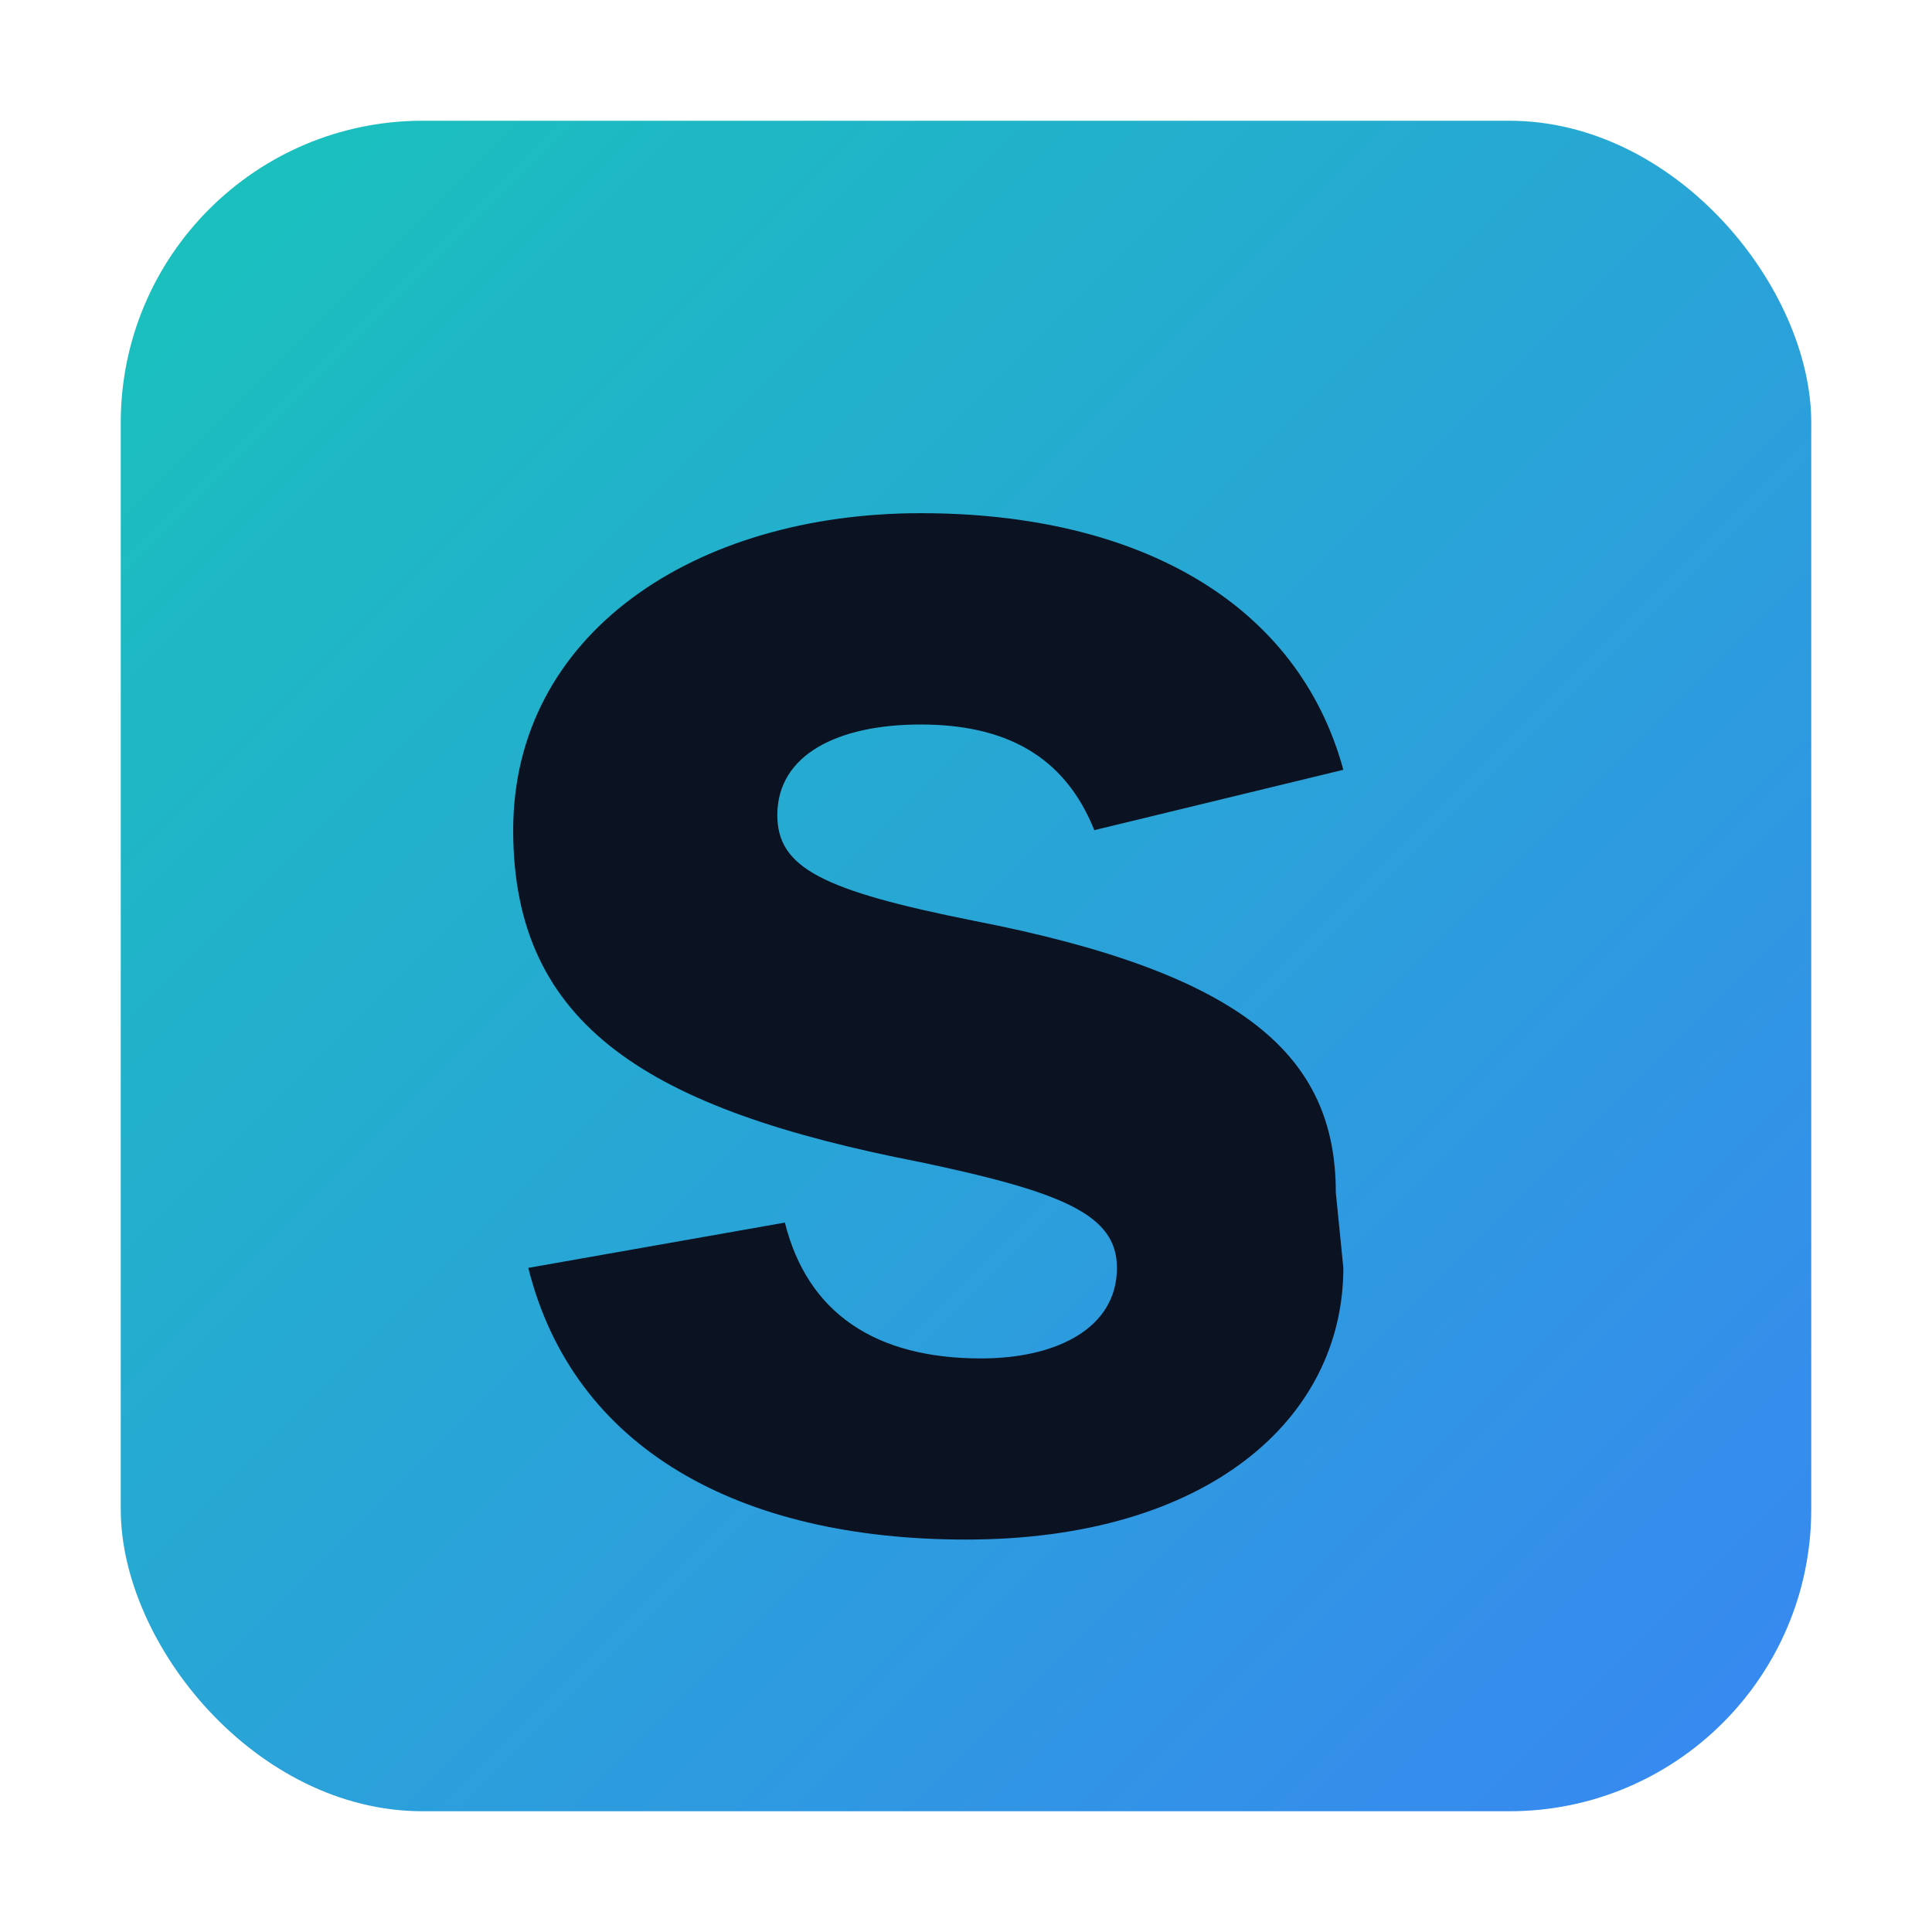
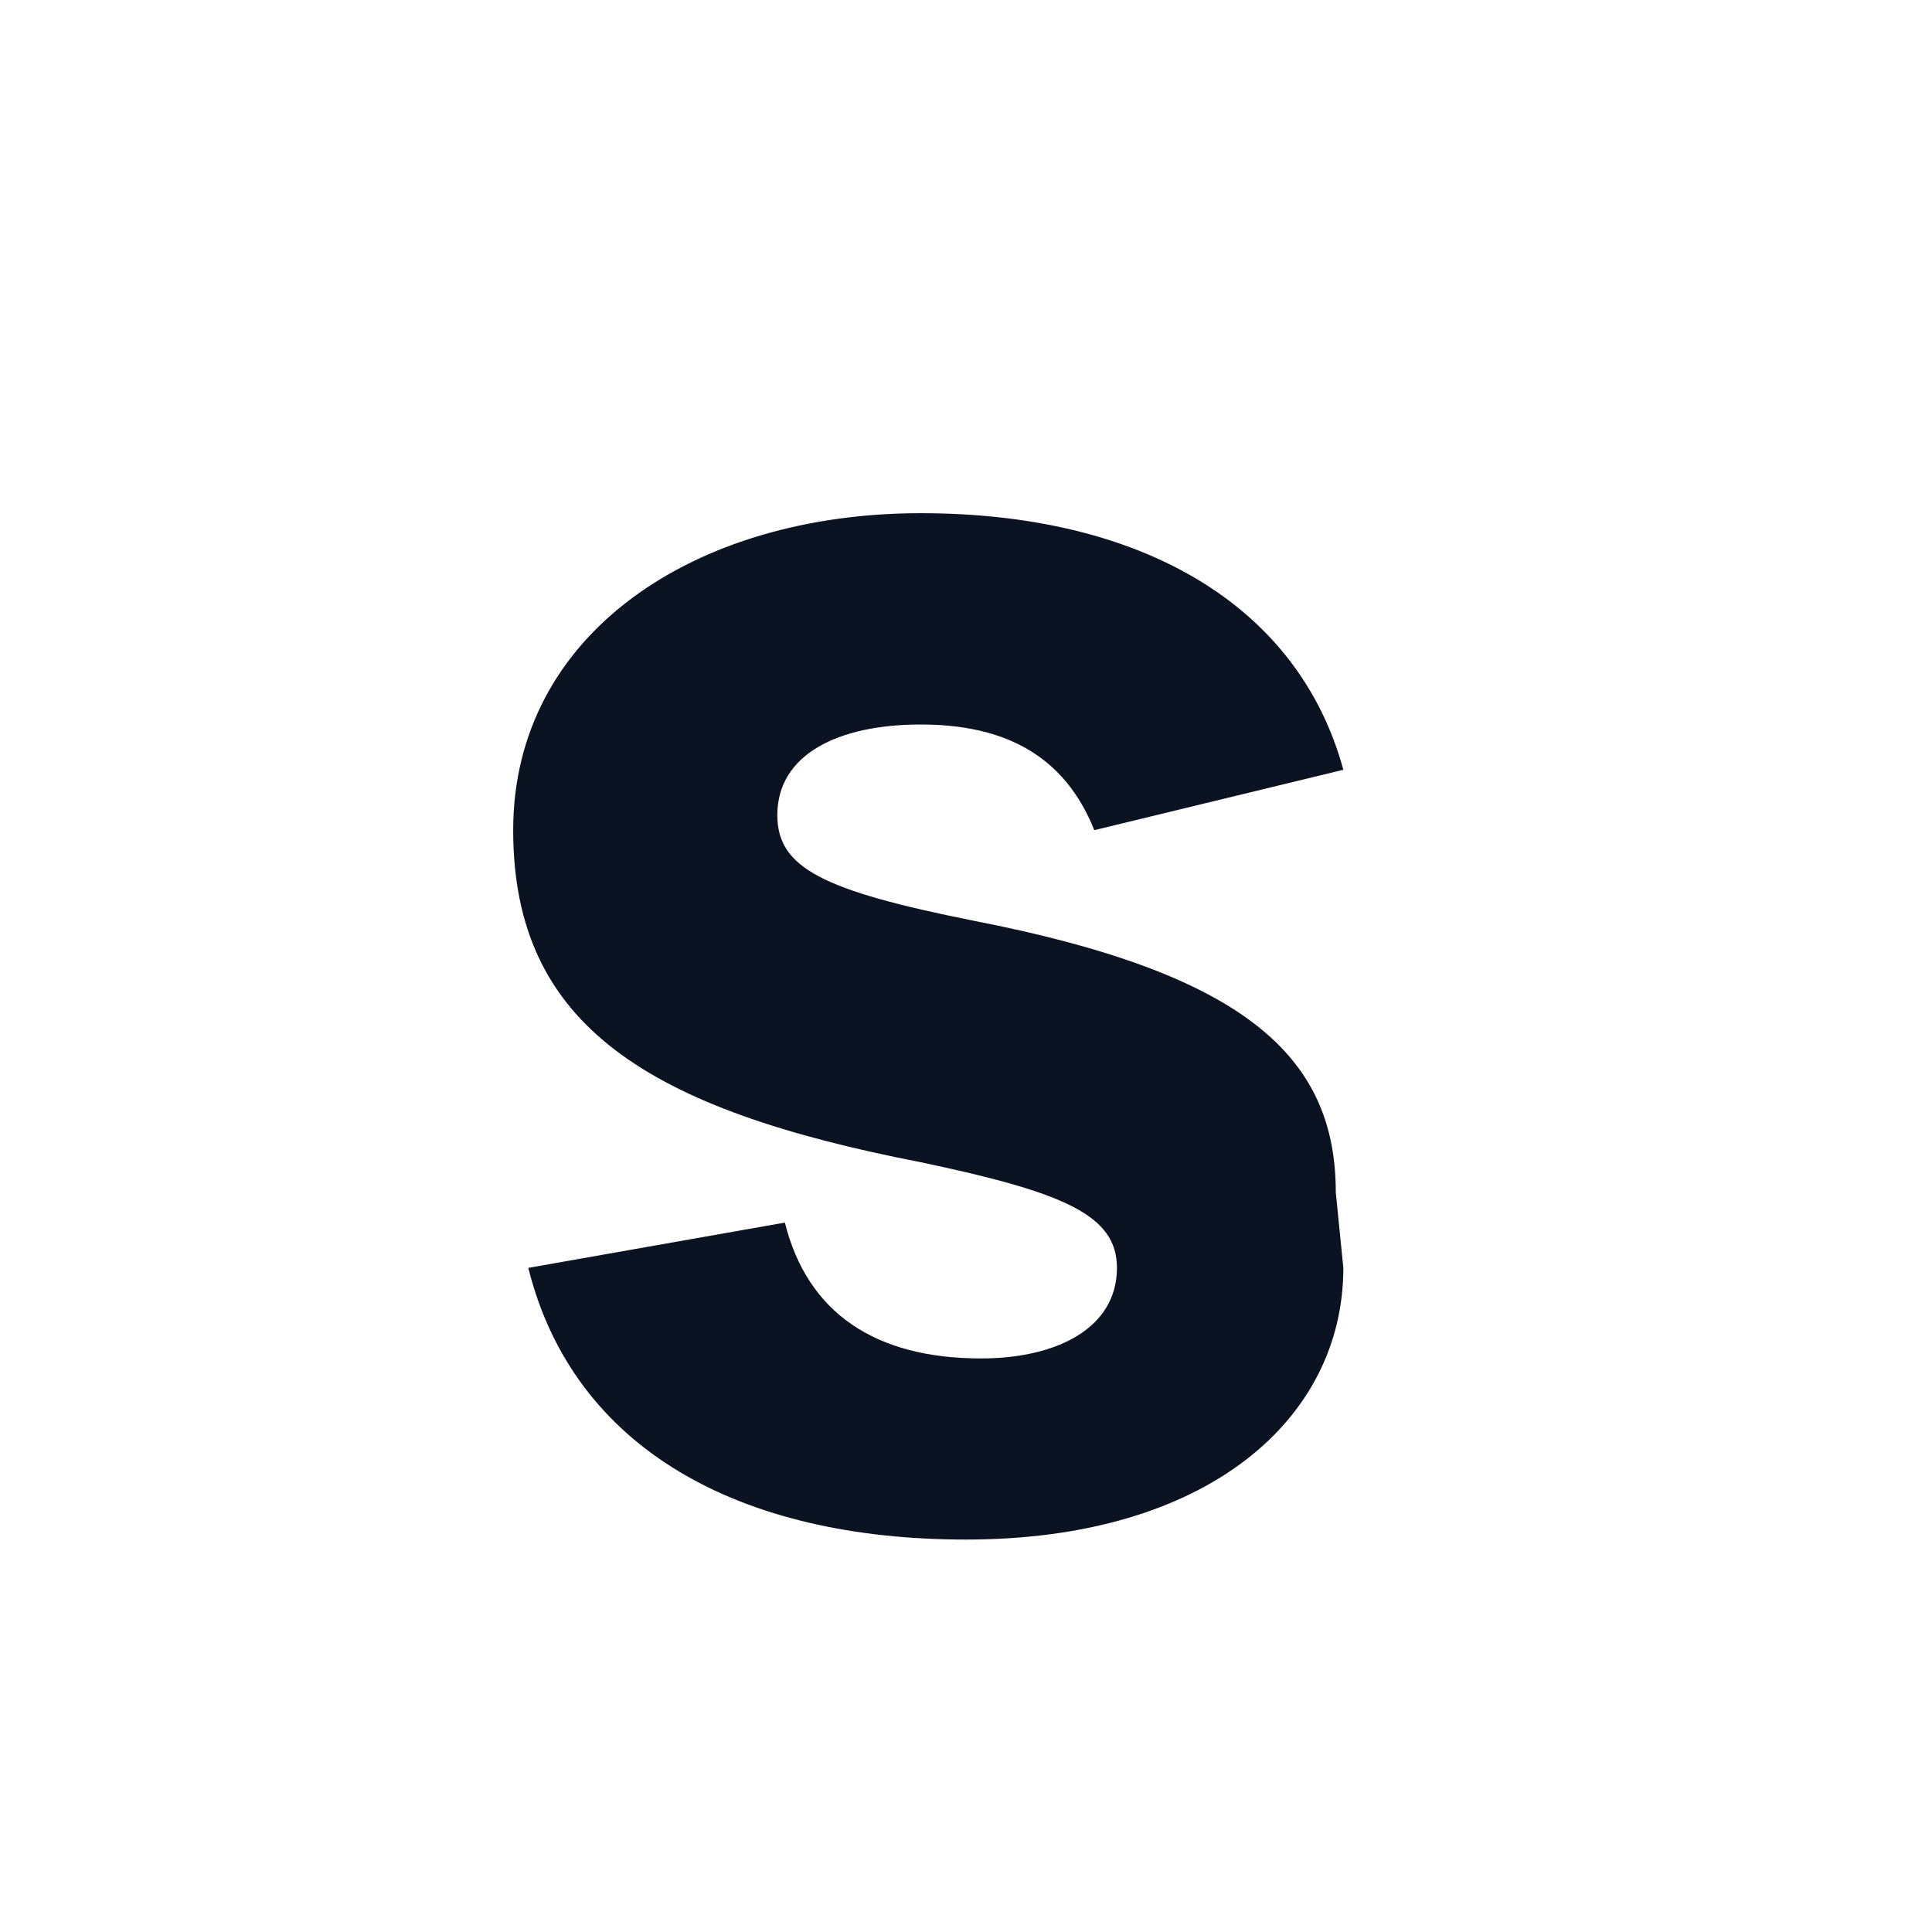
<svg xmlns="http://www.w3.org/2000/svg" width="256" height="256" viewBox="0 0 256 256" fill="none">
  <defs>
    <linearGradient id="g" x1="0" y1="0" x2="256" y2="256" gradientUnits="userSpaceOnUse">
      <stop offset="0%" stop-color="#16C7B7" />
      <stop offset="100%" stop-color="#3B82F6" />
    </linearGradient>
  </defs>
-   <rect x="16" y="16" width="224" height="224" rx="40" fill="url(#g)" />
-   <path d="M178 168c0 20-18 36-50 36-30 0-52-12-58-36l34-6c3 12 12 18 26 18 10 0 18-4 18-12 0-7-7-10-26-14-36-7-54-18-54-44 0-26 24-42 54-42 29 0 50 12 56 34l-33 8c-4-10-12-14-23-14-11 0-19 4-19 12 0 7 6 10 26 14 36 7 48 18 48 36z" fill="#0B1221" />
+   <path d="M178 168c0 20-18 36-50 36-30 0-52-12-58-36l34-6c3 12 12 18 26 18 10 0 18-4 18-12 0-7-7-10-26-14-36-7-54-18-54-44 0-26 24-42 54-42 29 0 50 12 56 34l-33 8c-4-10-12-14-23-14-11 0-19 4-19 12 0 7 6 10 26 14 36 7 48 18 48 36" fill="#0B1221" />
  <title>Syman Labs Icon</title>
</svg>